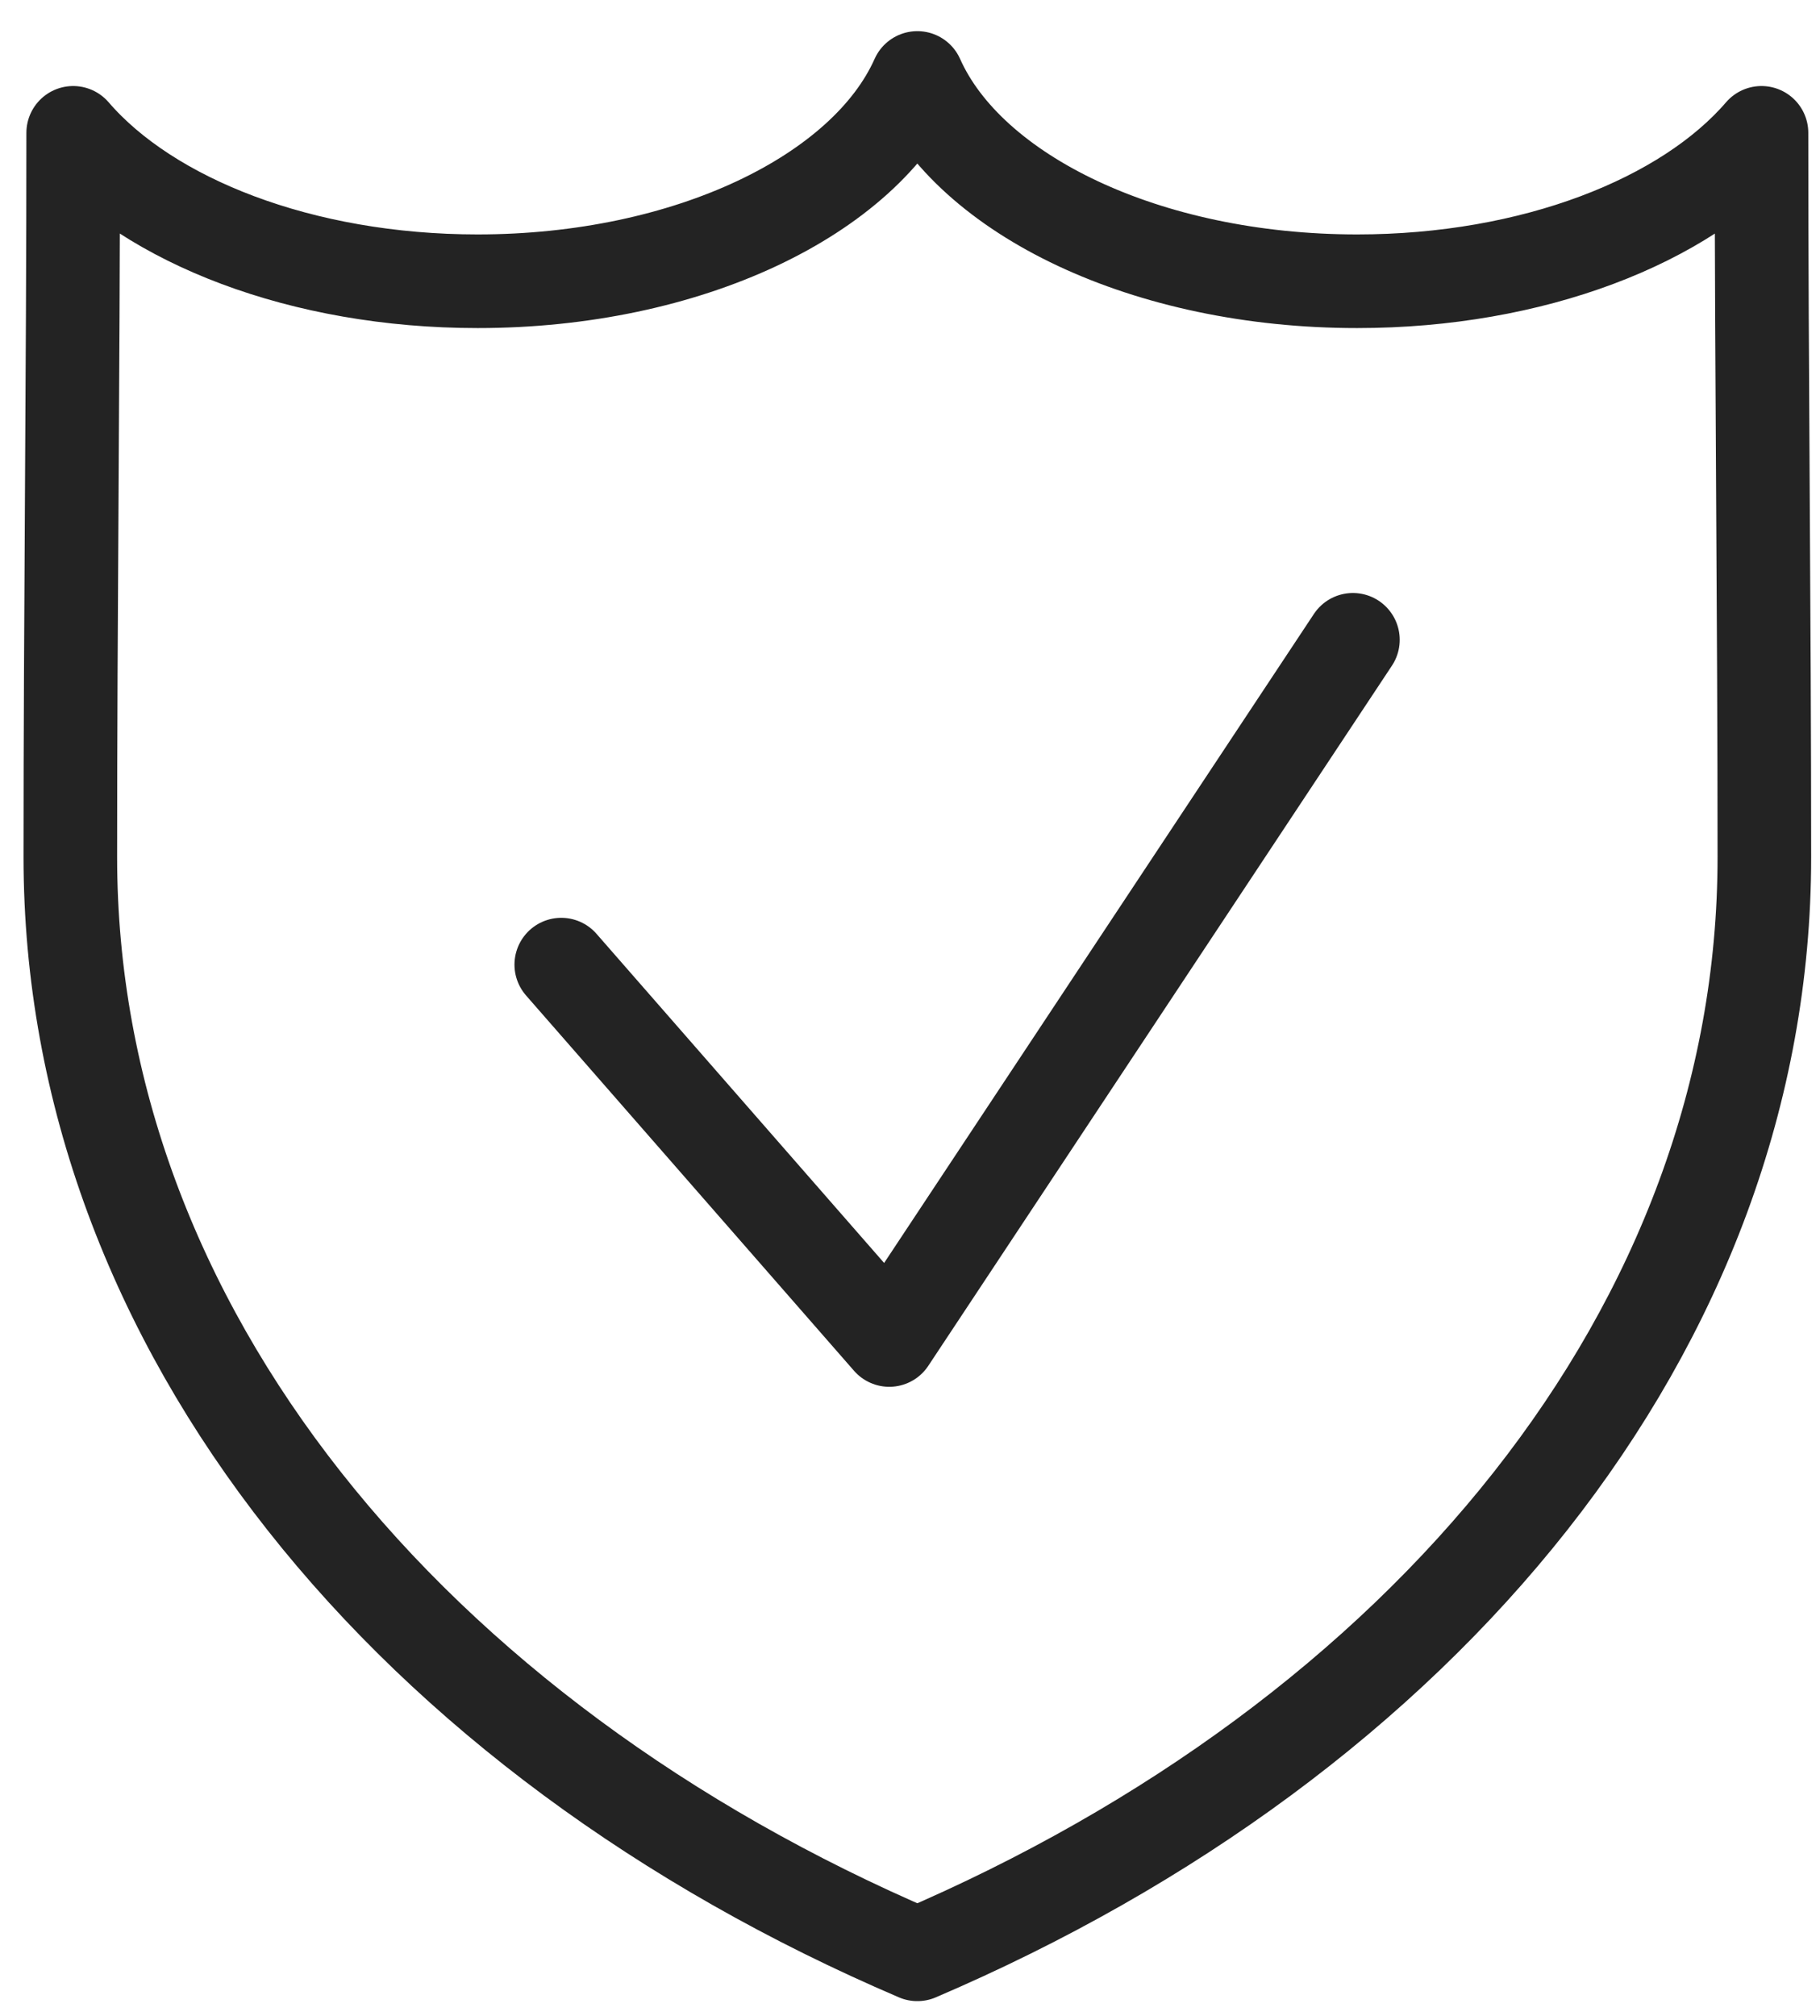
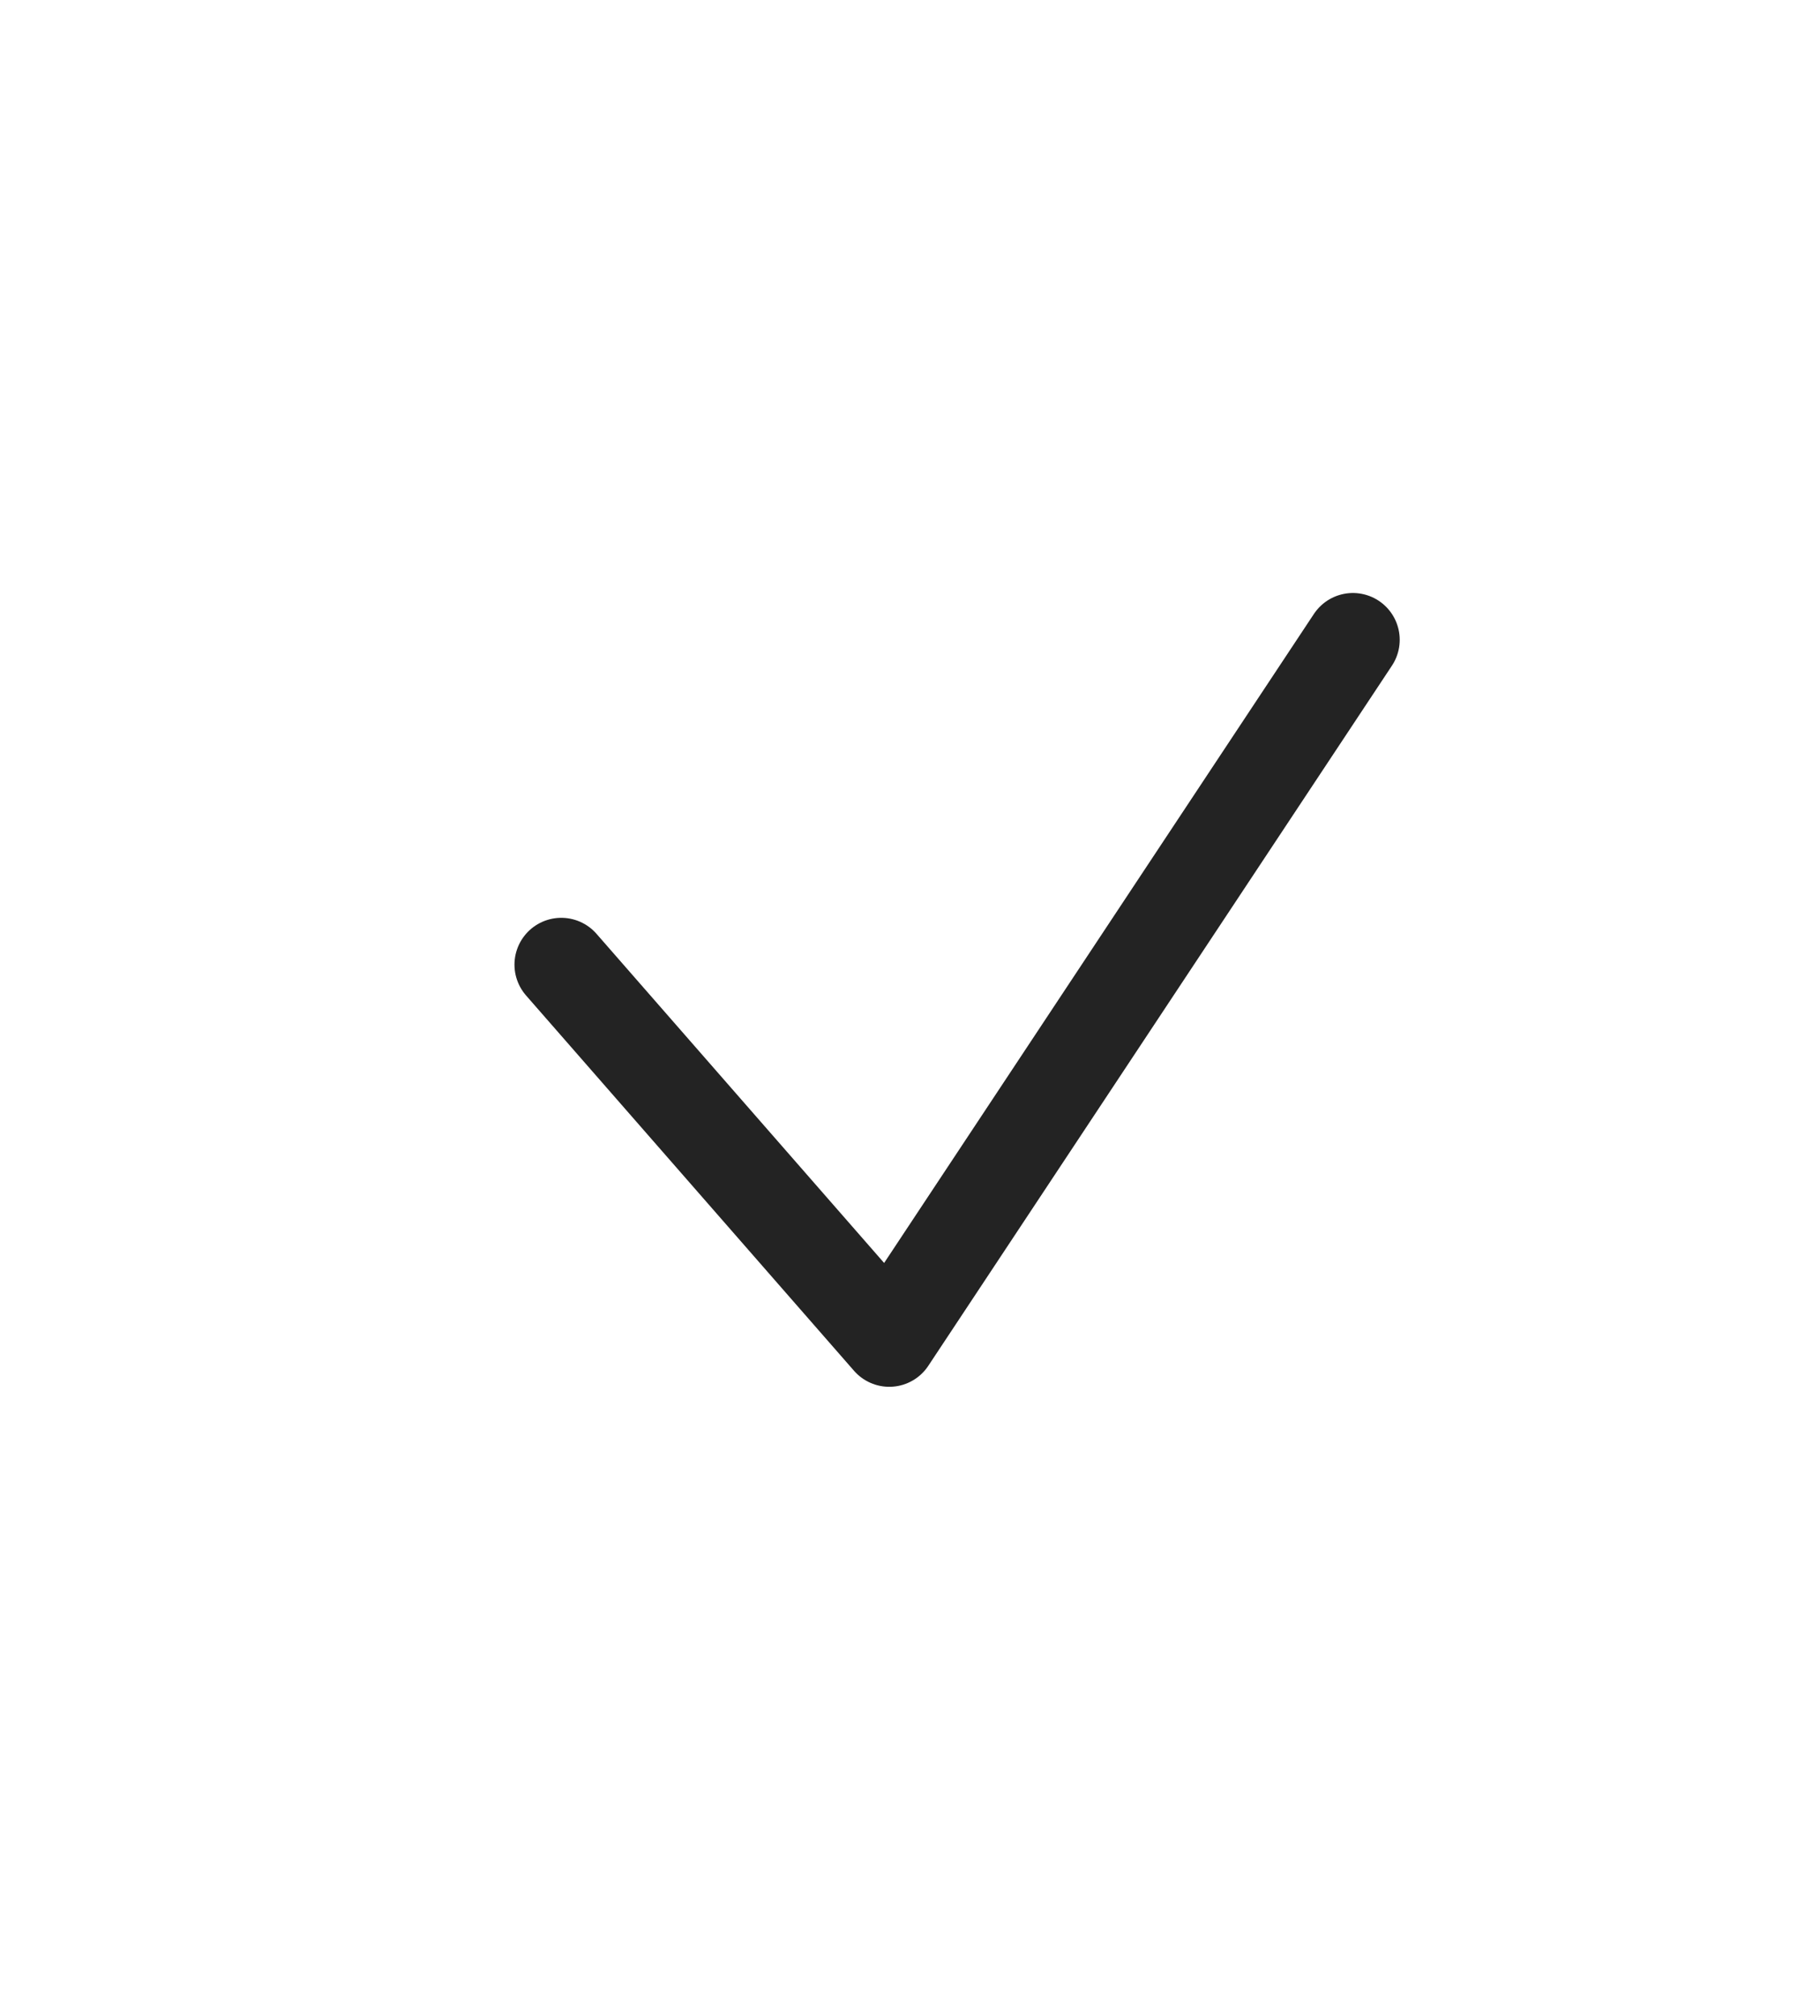
<svg xmlns="http://www.w3.org/2000/svg" x="0px" y="0px" width="28px" height="31px" viewBox="0 0 28 31" xml:space="preserve">
-   <path fill="none" stroke="#232323" stroke-width="1.44" stroke-linecap="round" stroke-linejoin="round" stroke-miterlimit="22.926" d="  M14.113,30.053C6.334,26.727,1.082,20.419,1.082,13.18c0-3.709,0.044-7.425,0.044-11.137c1.167,1.355,3.515,2.282,6.222,2.282  c3.238,0,5.962-1.325,6.765-3.126c0.802,1.801,3.525,3.126,6.766,3.126c2.707,0,5.054-0.926,6.221-2.282  c0,3.712,0.044,7.428,0.044,11.137C27.144,20.419,21.893,26.727,14.113,30.053L14.113,30.053z" />
  <polyline fill="none" stroke="#232323" stroke-width="1.44" stroke-linecap="round" stroke-linejoin="round" stroke-miterlimit="22.926" points="  8.635,14.834 13.681,20.606 20.814,9.839 " />
</svg>